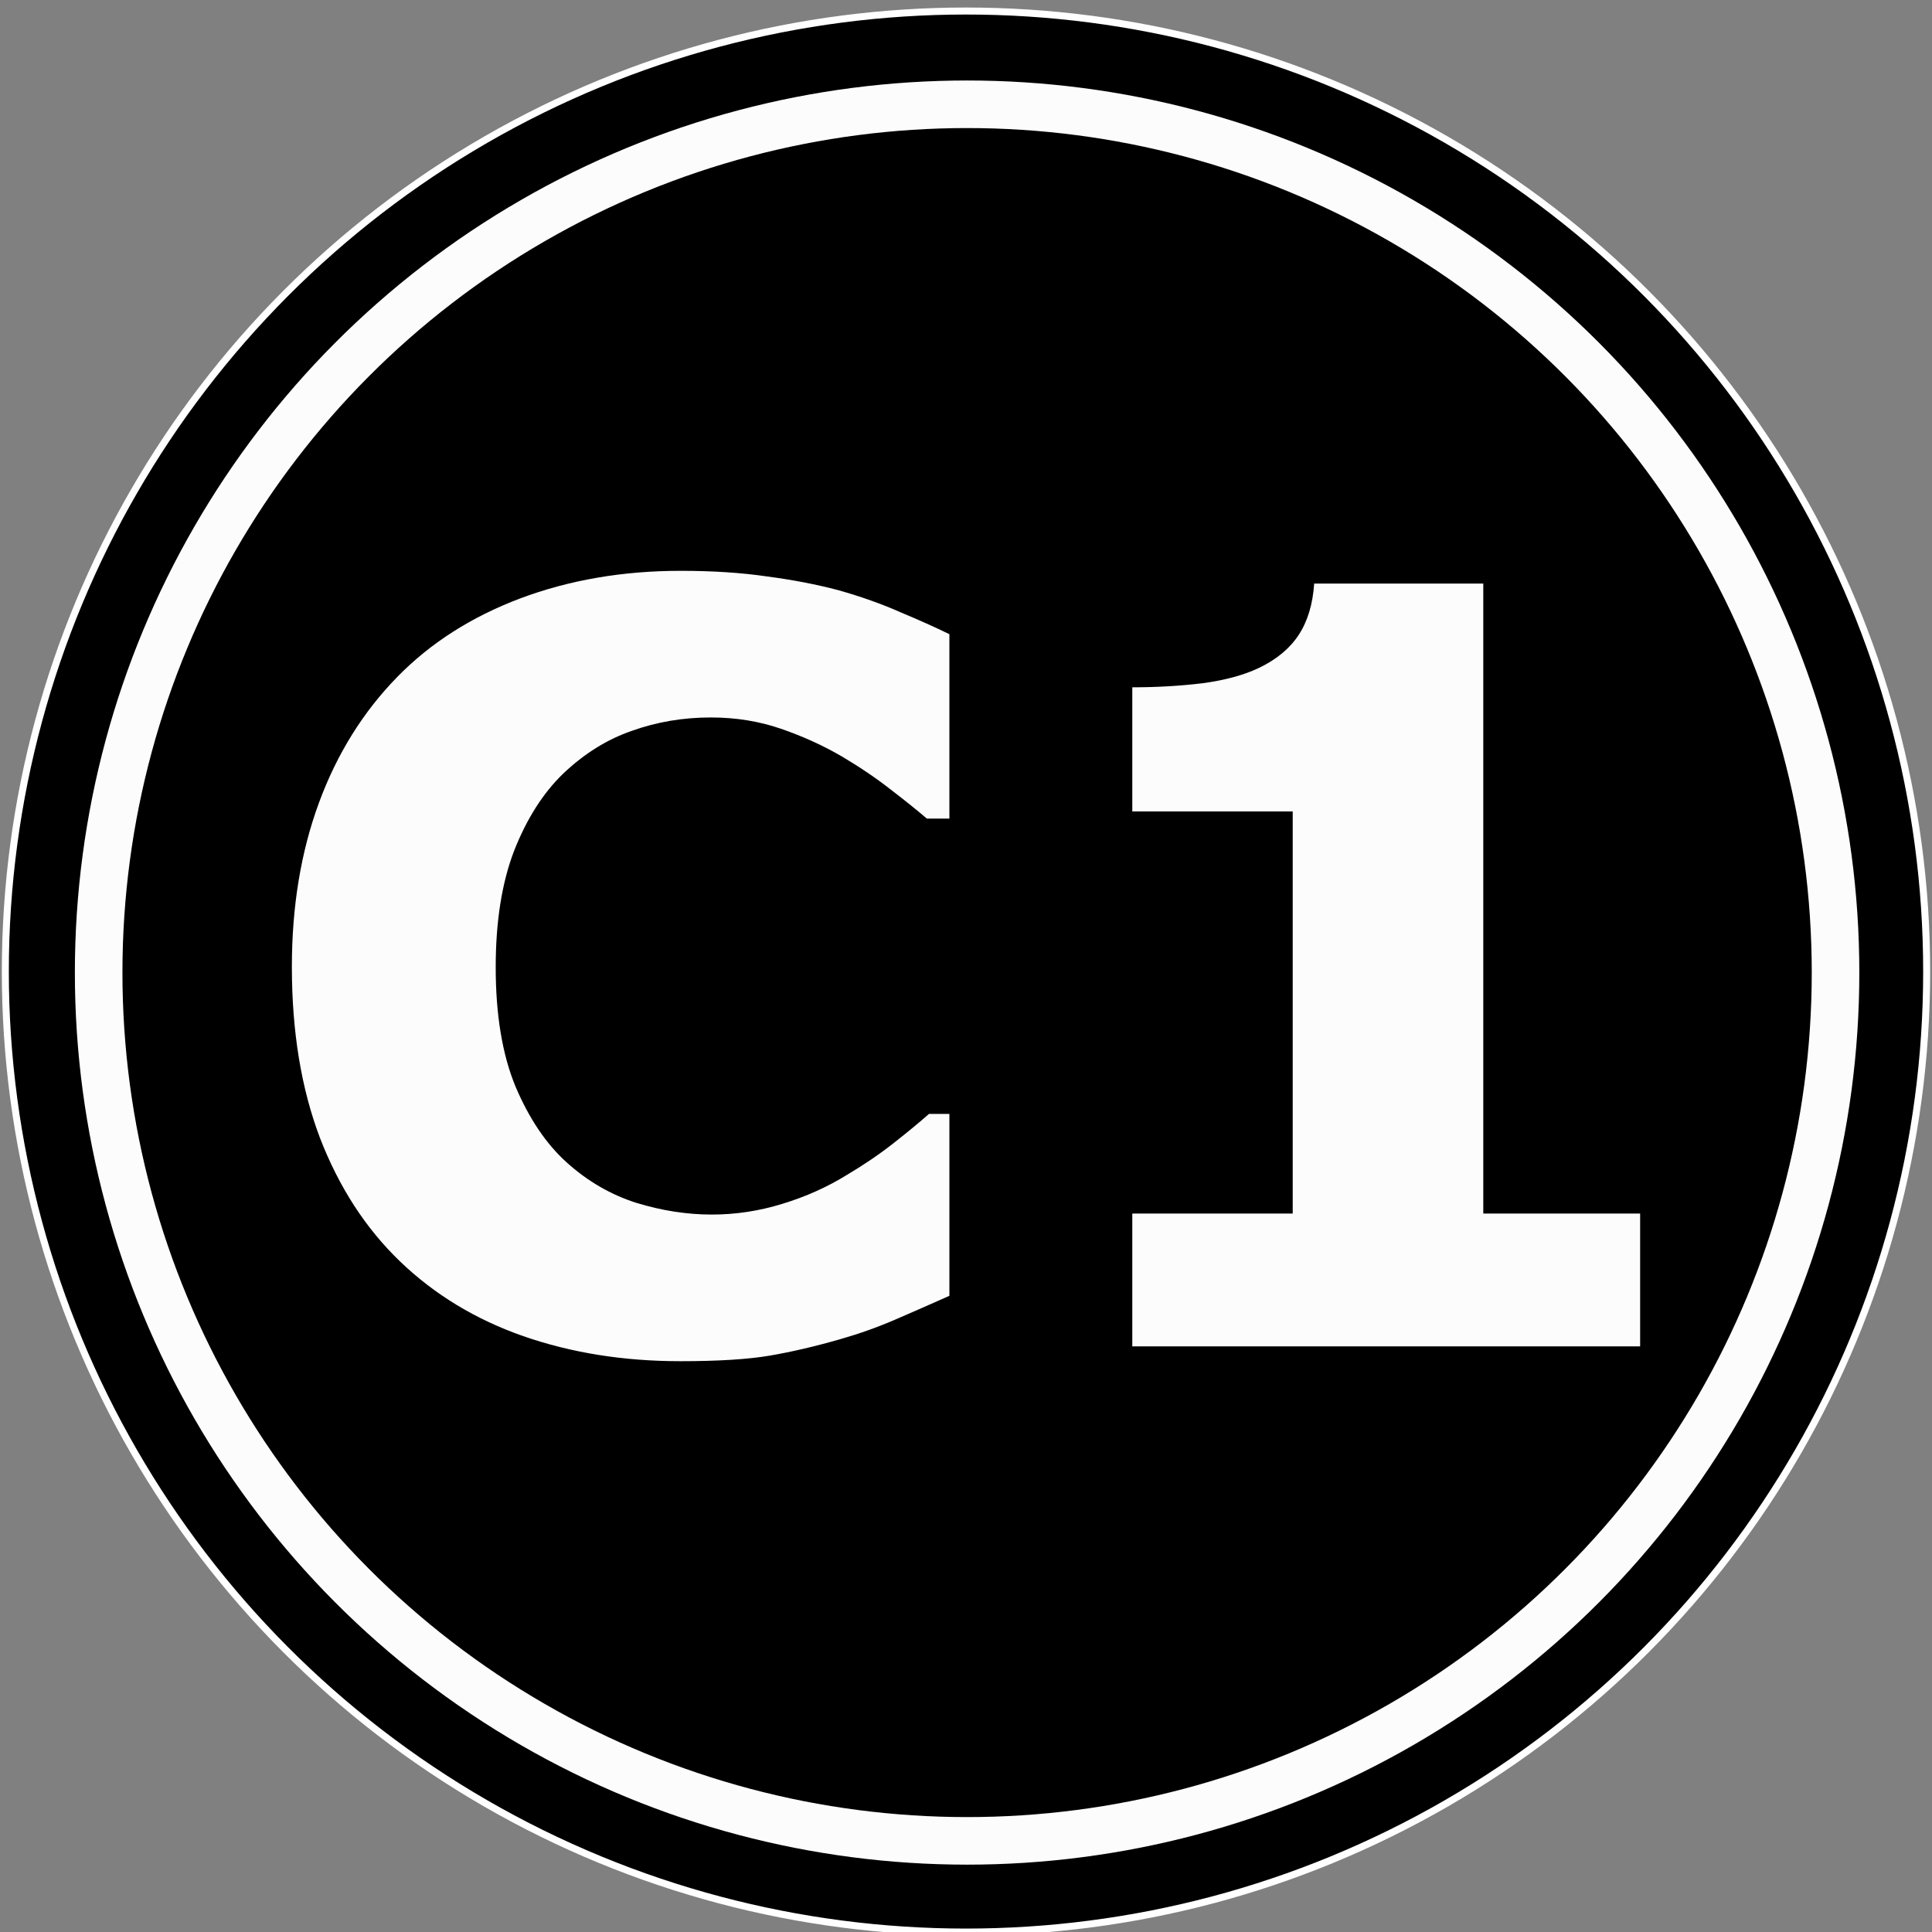
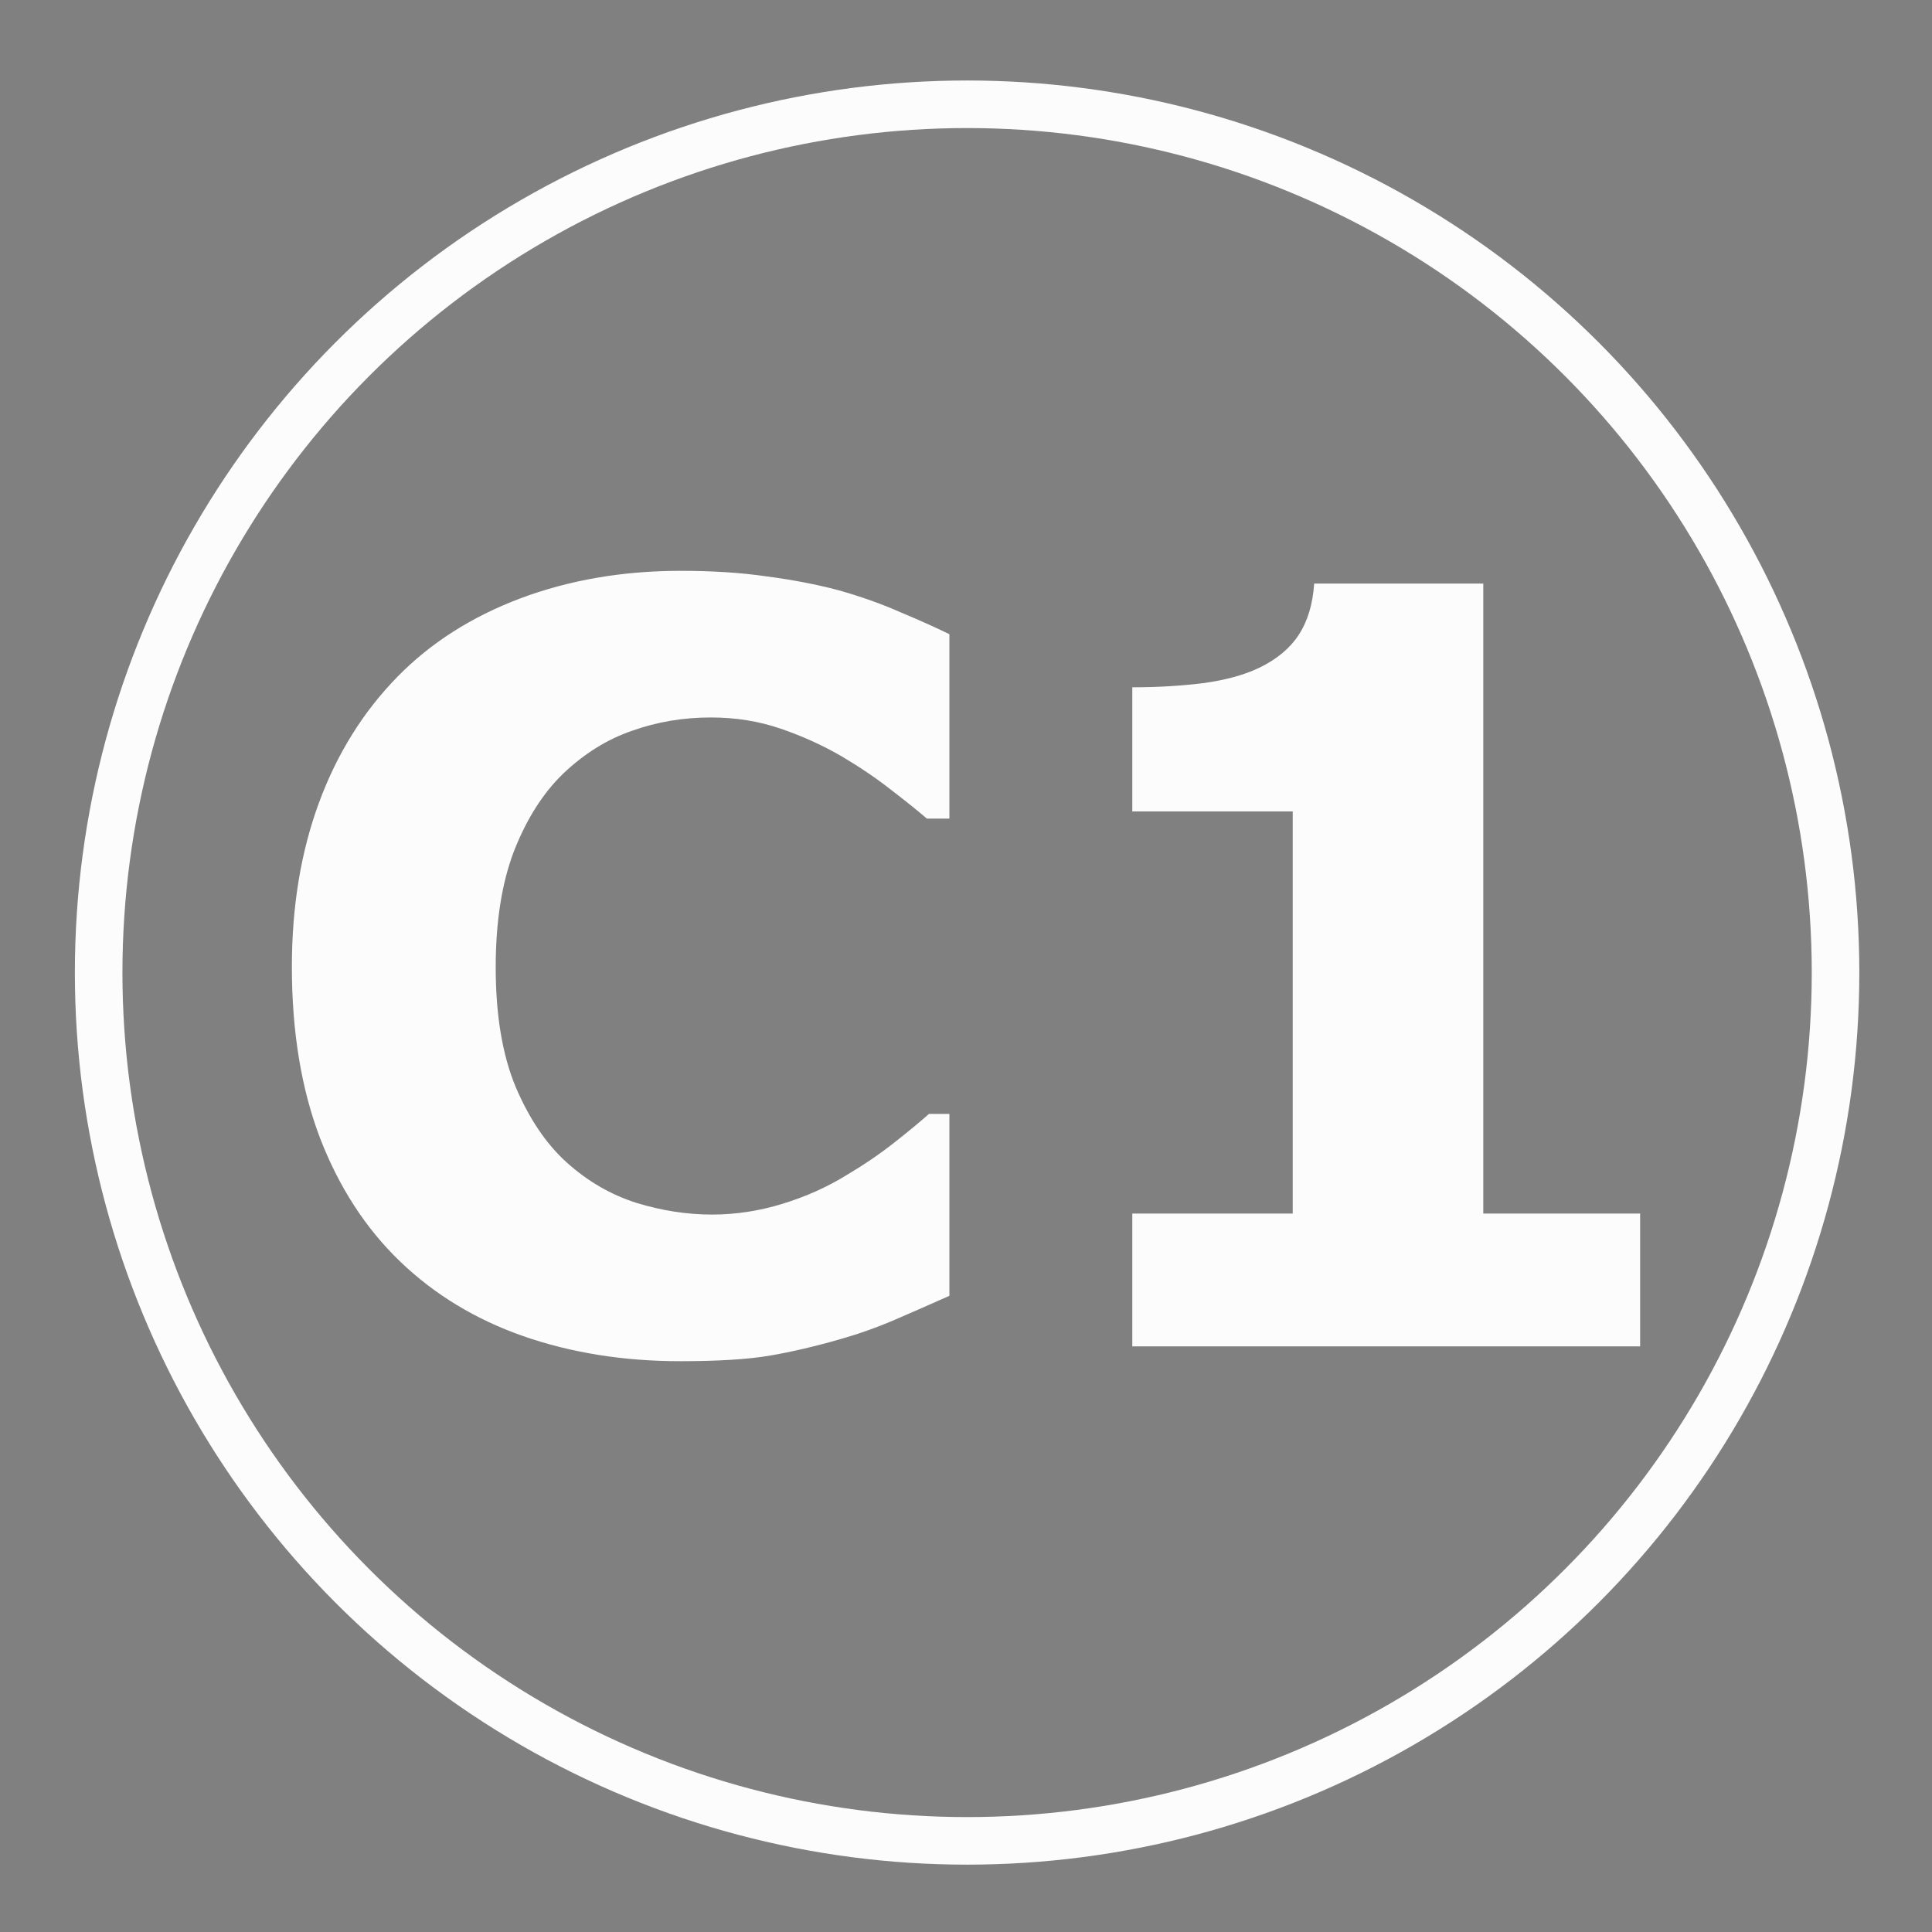
<svg xmlns="http://www.w3.org/2000/svg" width="1e3" height="1e3" version="1.1" viewBox="0 0 264.58 264.58">
  <rect x="0" y="0" width="264.58" height="264.58" fill="#808080" stroke="none" />
-   <ellipse cx="132.29" cy="133.05" rx="131.56" ry="131.54" stroke="#fff" stroke-width=".959" />
  <ellipse cx="132.44" cy="133.19" rx="118.93" ry="118.91" fill="none" stroke="#fcfcfc" stroke-width="6.514" />
  <g fill="#fcfcfc" stroke-width="11.941" aria-label="C1">
    <path d="m93.146 186.41q-11.614 0-21.48-3.428-9.795-3.428-16.862-10.215-7.066-6.787-10.985-16.932-3.848-10.145-3.848-23.439 0-12.384 3.708-22.459 3.708-10.075 10.775-17.282 6.787-6.927 16.792-10.705 10.075-3.778 21.969-3.778 6.577 0 11.824 0.77 5.317 0.7 9.795 1.889 4.688 1.329 8.466 3.009 3.848 1.609 6.717 3.009v25.258h-3.079q-1.959-1.679-4.968-3.988-2.939-2.309-6.717-4.548-3.848-2.239-8.326-3.778t-9.585-1.539q-5.667 0-10.775 1.819-5.107 1.749-9.445 5.877-4.128 3.988-6.717 10.565-2.519 6.577-2.519 15.952 0 9.795 2.729 16.372 2.799 6.577 6.997 10.355 4.268 3.848 9.515 5.527 5.247 1.609 10.355 1.609 4.898 0 9.655-1.469 4.828-1.469 8.886-3.988 3.428-2.029 6.367-4.338 2.939-2.309 4.828-3.988h2.799v24.908q-3.918 1.749-7.486 3.288-3.568 1.539-7.486 2.659-5.107 1.469-9.585 2.239t-12.314 0.77z" />
    <path d="m224.61 184.38h-69.546v-18.191h21.969v-55.063h-21.969v-17.002q5.037 0 9.655-0.56 4.618-0.63 7.696-2.099 3.638-1.749 5.457-4.548 1.819-2.799 2.099-6.997h23.159v86.268h21.48z" />
  </g>
</svg>